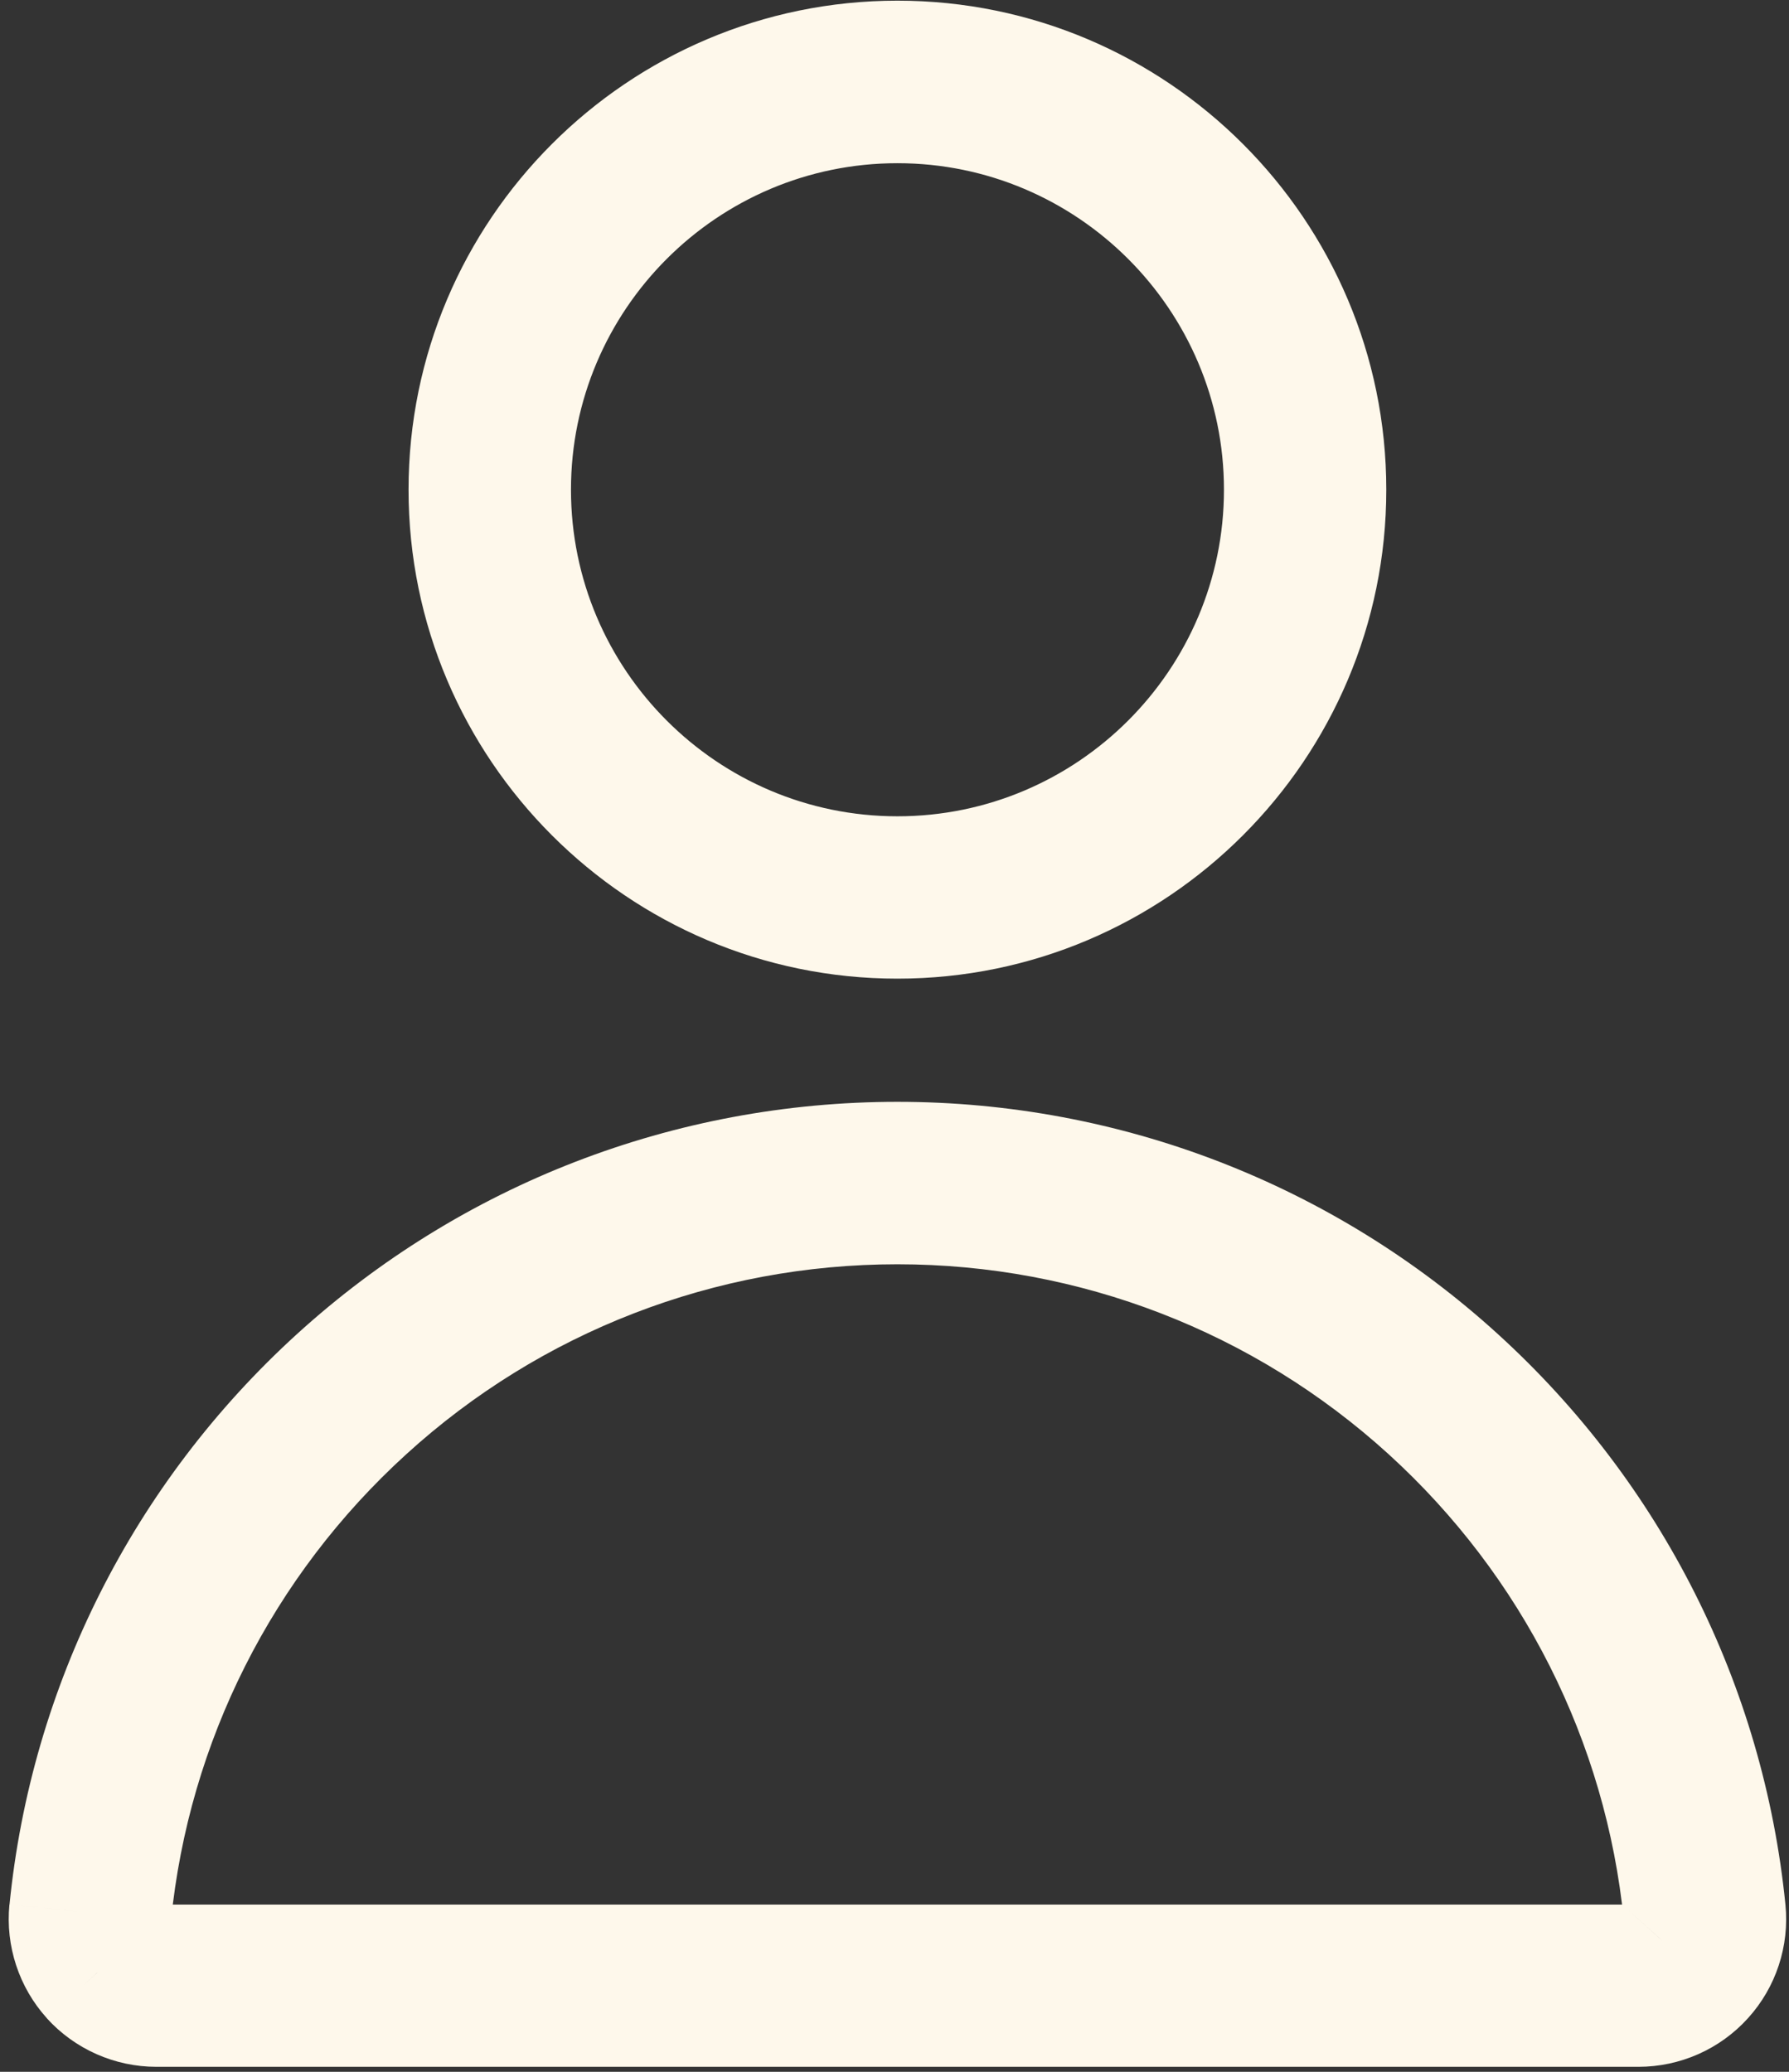
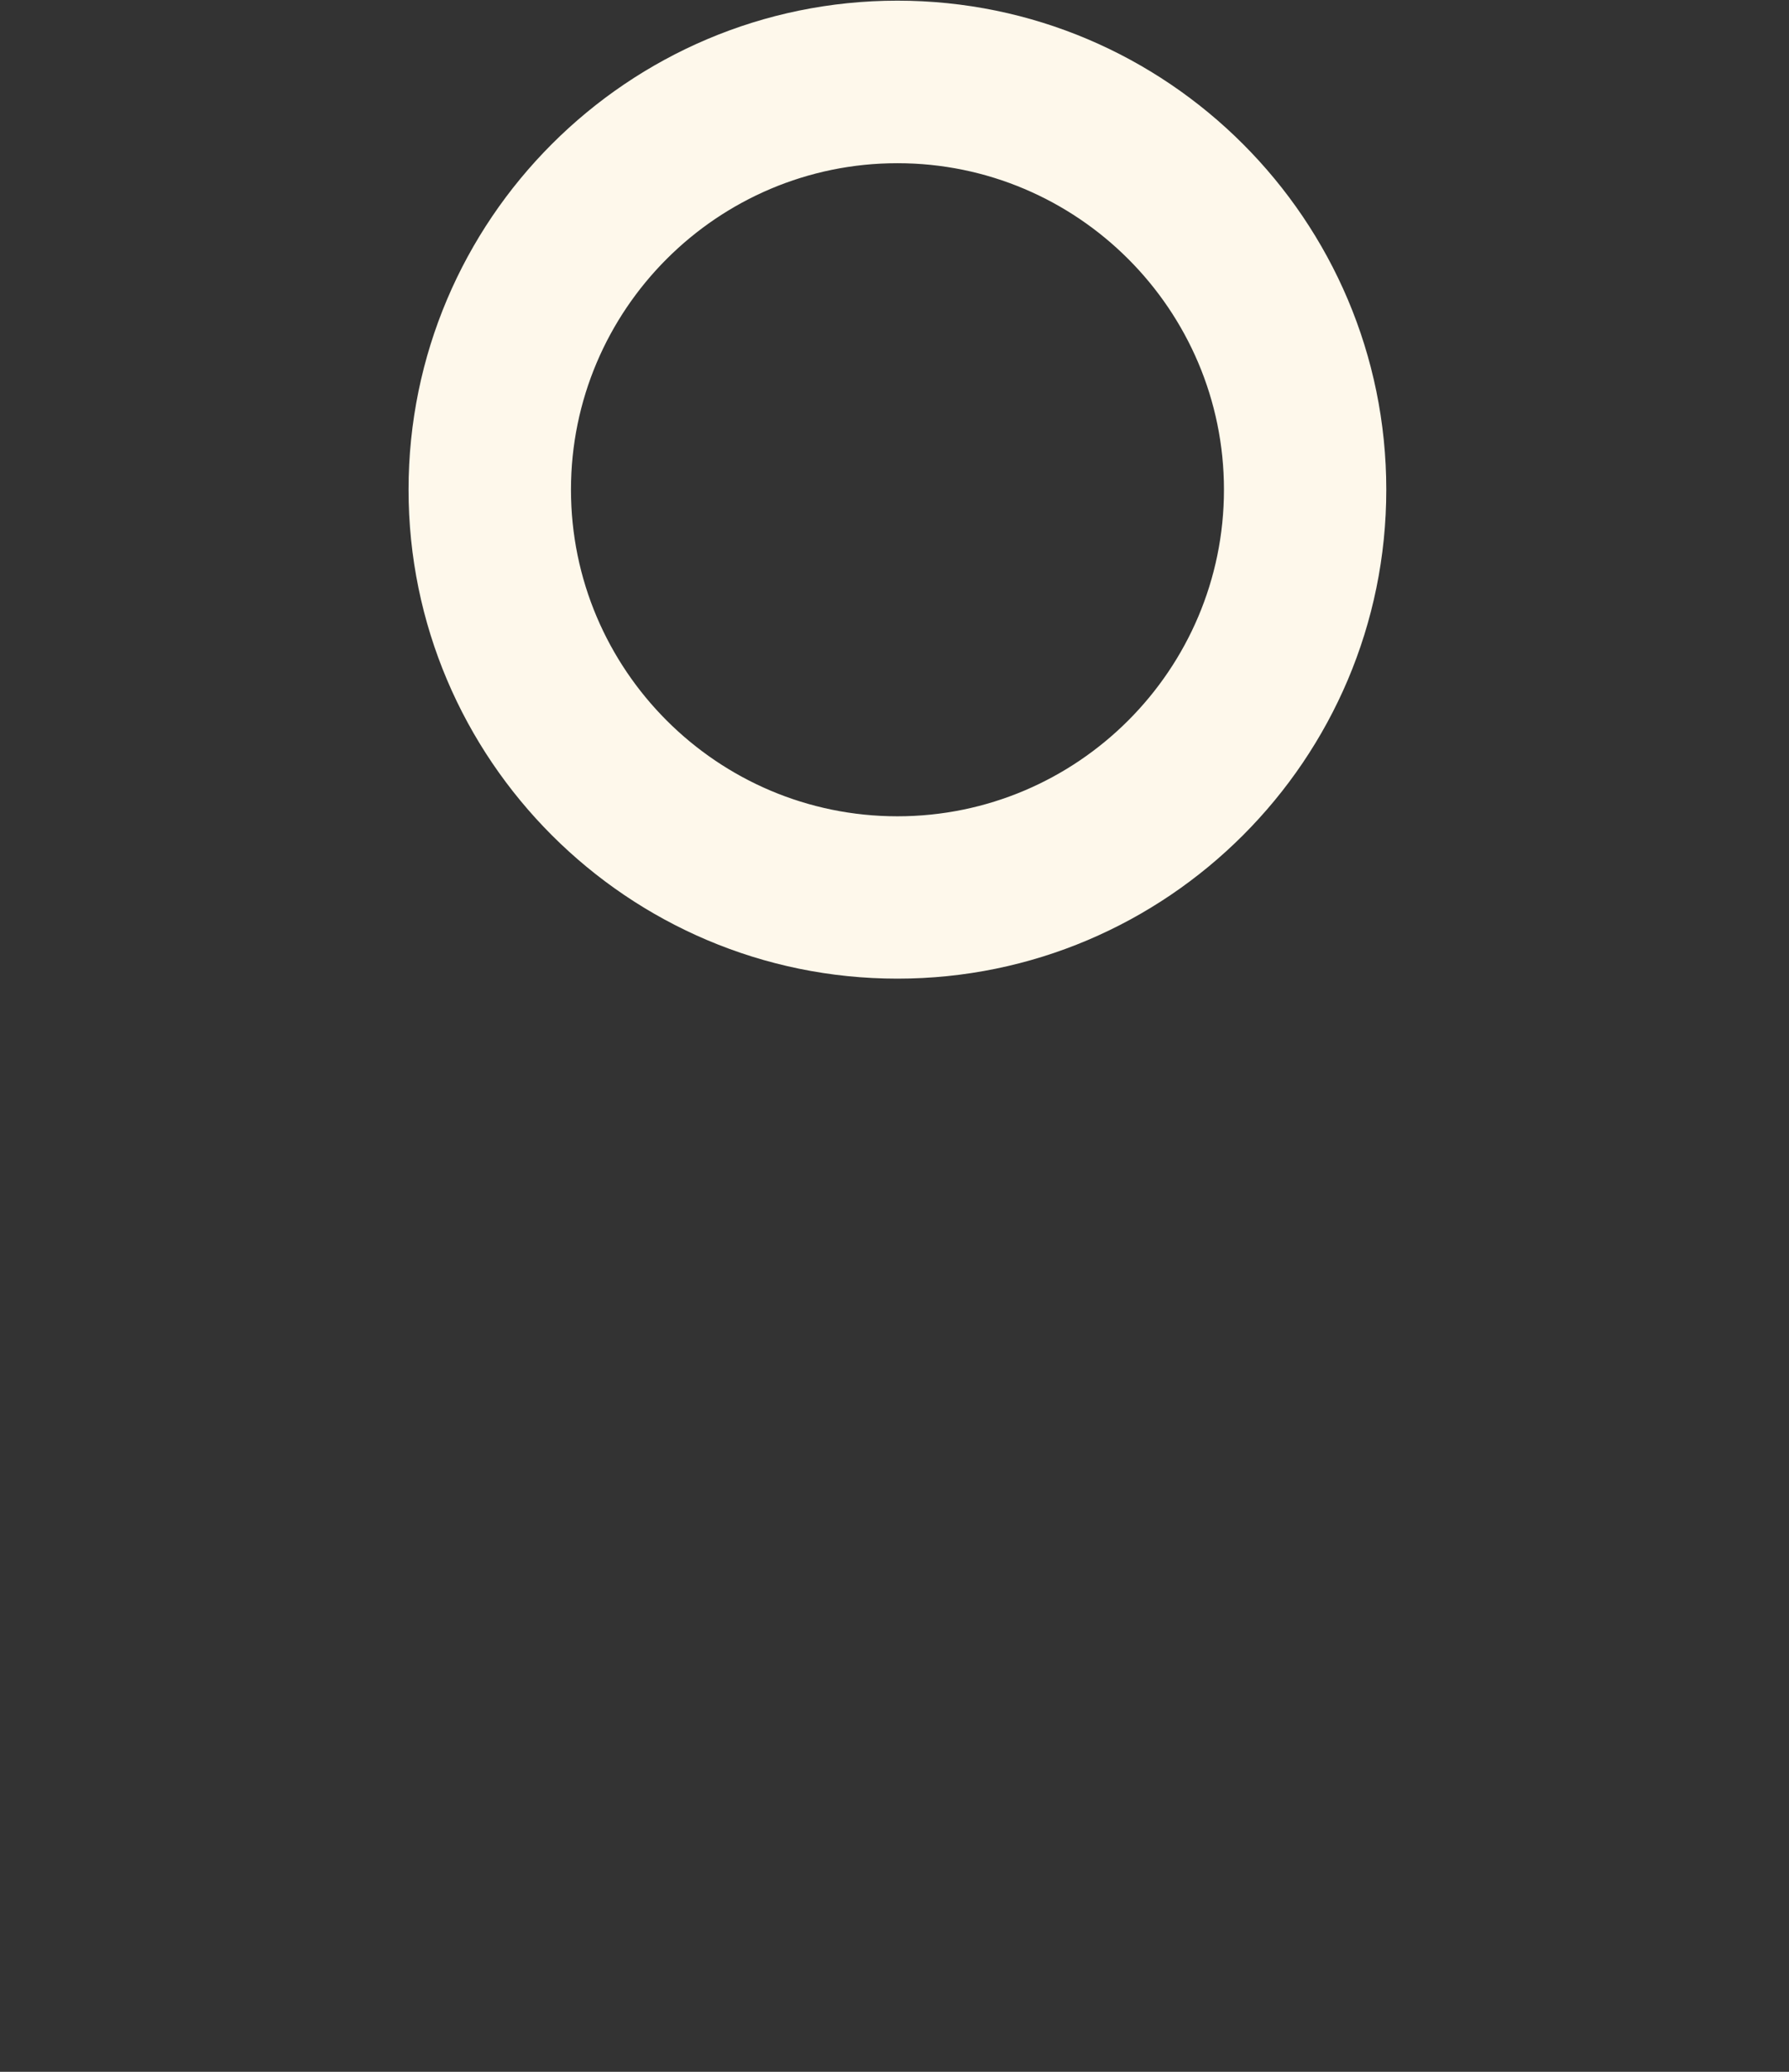
<svg xmlns="http://www.w3.org/2000/svg" width="19" height="22" viewBox="0 0 19 22" fill="none">
  <rect x="0" y="0" width="19" height="22" fill="#333333" stroke="none" />
  <path d="M9.531 9.392C7.22 9.392 5.339 7.511 5.339 5.2H4.339C4.339 8.063 6.668 10.392 9.531 10.392V9.392ZM13.723 5.2C13.723 7.511 11.842 9.392 9.531 9.392V10.392C12.395 10.392 14.723 8.063 14.723 5.2H13.723ZM9.531 1.007C11.842 1.007 13.723 2.888 13.723 5.2H14.723C14.723 2.336 12.395 0.007 9.531 0.007V1.007ZM5.339 5.2C5.339 2.888 7.22 1.007 9.531 1.007V0.007C6.668 0.007 4.339 2.336 4.339 5.2H5.339ZM9.531 0.733C7.067 0.733 5.064 2.736 5.064 5.2H6.064C6.064 3.289 7.619 1.733 9.531 1.733V0.733ZM13.999 5.2C13.999 2.736 11.995 0.733 9.531 0.733V1.733C11.443 1.733 12.999 3.289 12.999 5.2H13.999ZM9.531 9.668C11.995 9.668 13.999 7.664 13.999 5.2H12.999C12.999 7.112 11.443 8.668 9.531 8.668V9.668ZM5.064 5.2C5.064 7.664 7.067 9.668 9.531 9.668V8.668C7.619 8.668 6.064 7.112 6.064 5.2H5.064Z" fill="#FEF8EB" />
-   <path d="M0.869 21.096L1.24 20.76L1.239 20.76L0.869 21.096ZM18.194 21.096L18.564 21.431V21.431L18.194 21.096ZM18.464 20.274L18.962 20.224V20.224L18.464 20.274ZM15.573 14.537L15.909 14.167L15.909 14.167L15.573 14.537ZM3.49 14.537L3.826 14.906H3.826L3.49 14.537ZM0.598 20.274L0.101 20.224L0.1 20.224L0.598 20.274ZM3.977 15.073L4.314 15.443H4.314L3.977 15.073ZM15.085 15.073L15.422 14.703L15.422 14.703L15.085 15.073ZM17.744 20.347L18.241 20.297V20.297L17.744 20.347ZM17.657 20.61L17.287 20.273L17.285 20.275L17.657 20.61ZM1.406 20.61L1.034 20.945H1.034L1.406 20.61ZM1.319 20.347L1.816 20.396H1.816L1.319 20.347ZM1.661 20.947C1.501 20.947 1.347 20.879 1.24 20.76L0.497 21.431C0.795 21.76 1.219 21.947 1.661 21.947V20.947ZM17.401 20.947H1.661V21.947H17.401V20.947ZM17.823 20.76C17.715 20.879 17.561 20.947 17.401 20.947V21.947C17.843 21.947 18.267 21.76 18.564 21.431L17.823 20.76ZM17.967 20.324C17.983 20.482 17.93 20.642 17.823 20.76L18.564 21.431C18.862 21.103 19.006 20.663 18.962 20.224L17.967 20.324ZM15.236 14.906C16.79 16.321 17.759 18.244 17.967 20.324L18.962 20.224C18.729 17.898 17.645 15.747 15.909 14.167L15.236 14.906ZM9.531 12.7C11.647 12.7 13.673 13.484 15.236 14.906L15.909 14.167C14.162 12.576 11.895 11.7 9.531 11.7V12.7ZM3.826 14.906C5.39 13.484 7.415 12.7 9.531 12.7V11.7C7.166 11.7 4.901 12.576 3.153 14.167L3.826 14.906ZM1.096 20.324C1.304 18.244 2.273 16.32 3.826 14.906L3.153 14.167C1.418 15.746 0.333 17.898 0.101 20.224L1.096 20.324ZM1.239 20.76C1.132 20.642 1.08 20.482 1.096 20.324L0.1 20.224C0.057 20.663 0.201 21.103 0.498 21.431L1.239 20.76ZM9.531 12.425C7.347 12.425 5.254 13.233 3.64 14.703L4.314 15.443C5.743 14.141 7.595 13.425 9.531 13.425V12.425ZM15.422 14.703C13.807 13.234 11.715 12.425 9.531 12.425V13.425C11.466 13.425 13.318 14.141 14.749 15.443L15.422 14.703ZM18.241 20.297C18.026 18.148 17.024 16.162 15.422 14.703L14.749 15.443C16.169 16.736 17.056 18.495 17.246 20.396L18.241 20.297ZM18.026 20.947C18.189 20.768 18.265 20.535 18.241 20.297L17.246 20.396C17.244 20.377 17.246 20.354 17.254 20.331C17.261 20.308 17.273 20.288 17.287 20.273L18.026 20.947ZM17.401 21.224C17.641 21.224 17.867 21.123 18.028 20.945L17.285 20.275C17.314 20.243 17.358 20.224 17.401 20.224V21.224ZM1.661 21.224H17.401V20.224H1.661V21.224ZM1.034 20.945C1.195 21.123 1.422 21.224 1.661 21.224V20.224C1.704 20.224 1.748 20.243 1.777 20.275L1.034 20.945ZM0.821 20.297C0.797 20.535 0.875 20.767 1.034 20.945L1.777 20.275C1.79 20.289 1.801 20.308 1.809 20.331C1.816 20.353 1.818 20.376 1.816 20.396L0.821 20.297ZM3.64 14.703C2.038 16.162 1.036 18.149 0.821 20.297L1.816 20.396C2.006 18.495 2.893 16.736 4.314 15.443L3.64 14.703Z" fill="#FEF8EB" />
</svg>